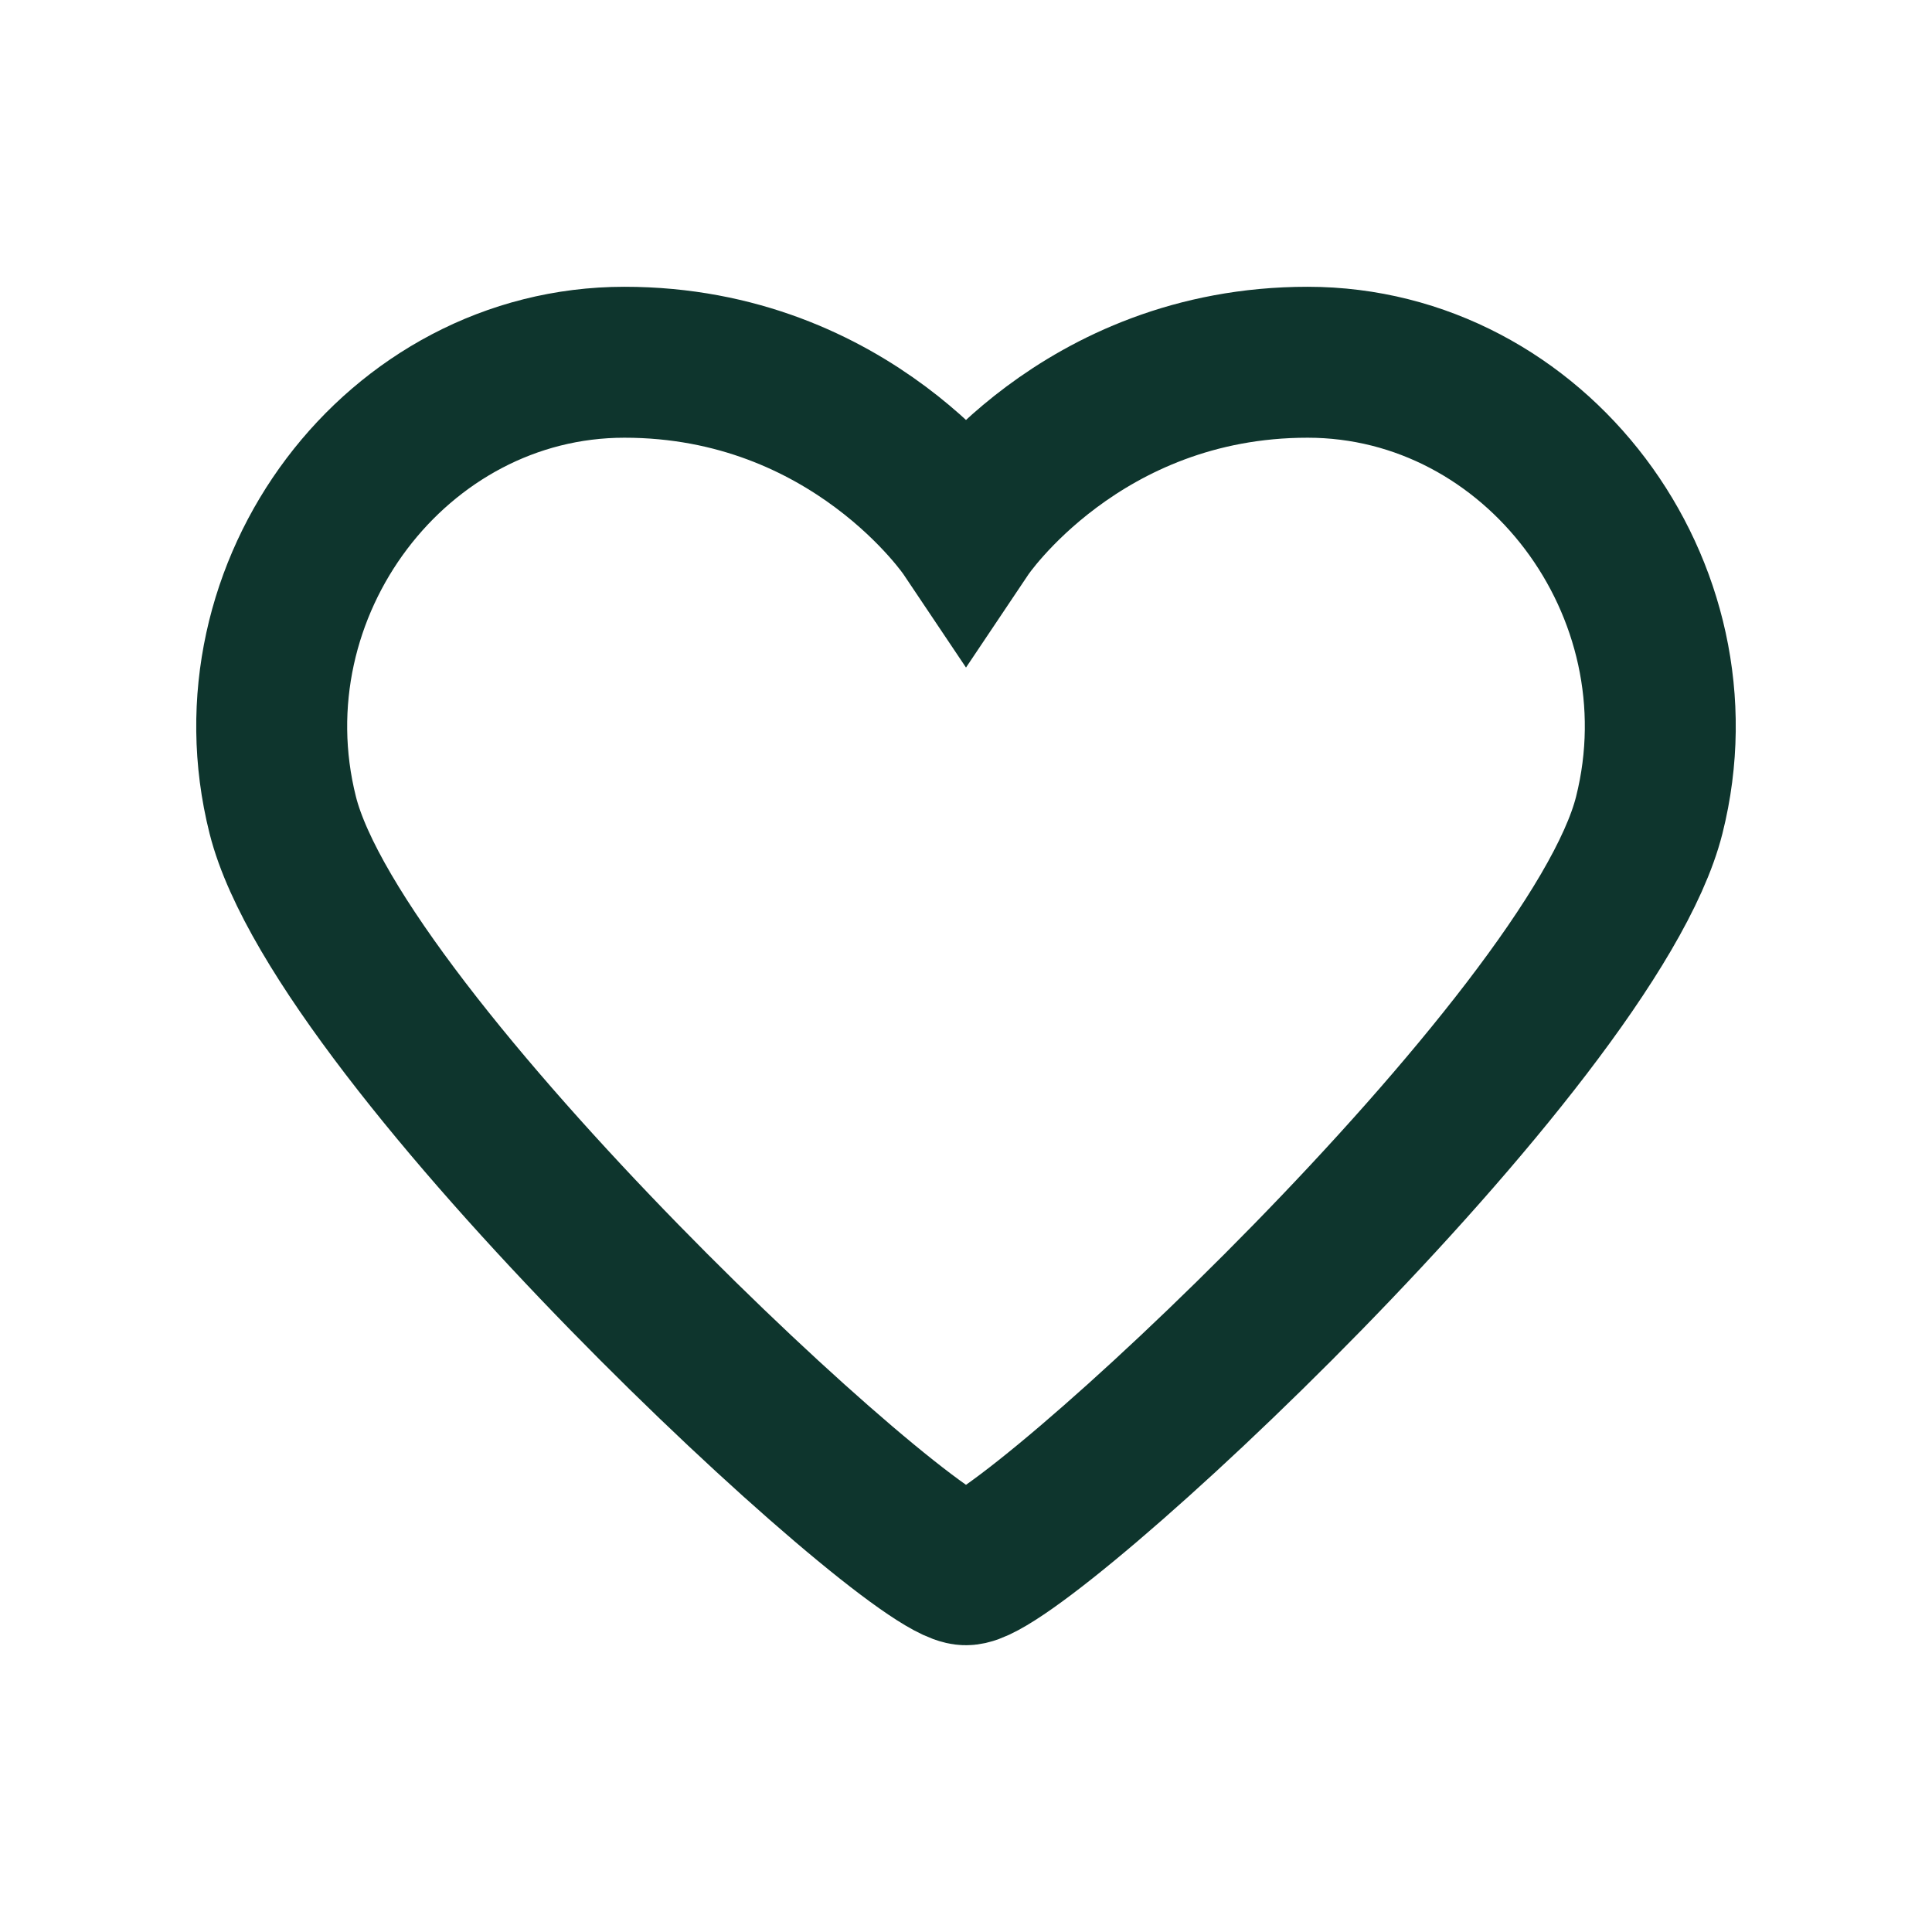
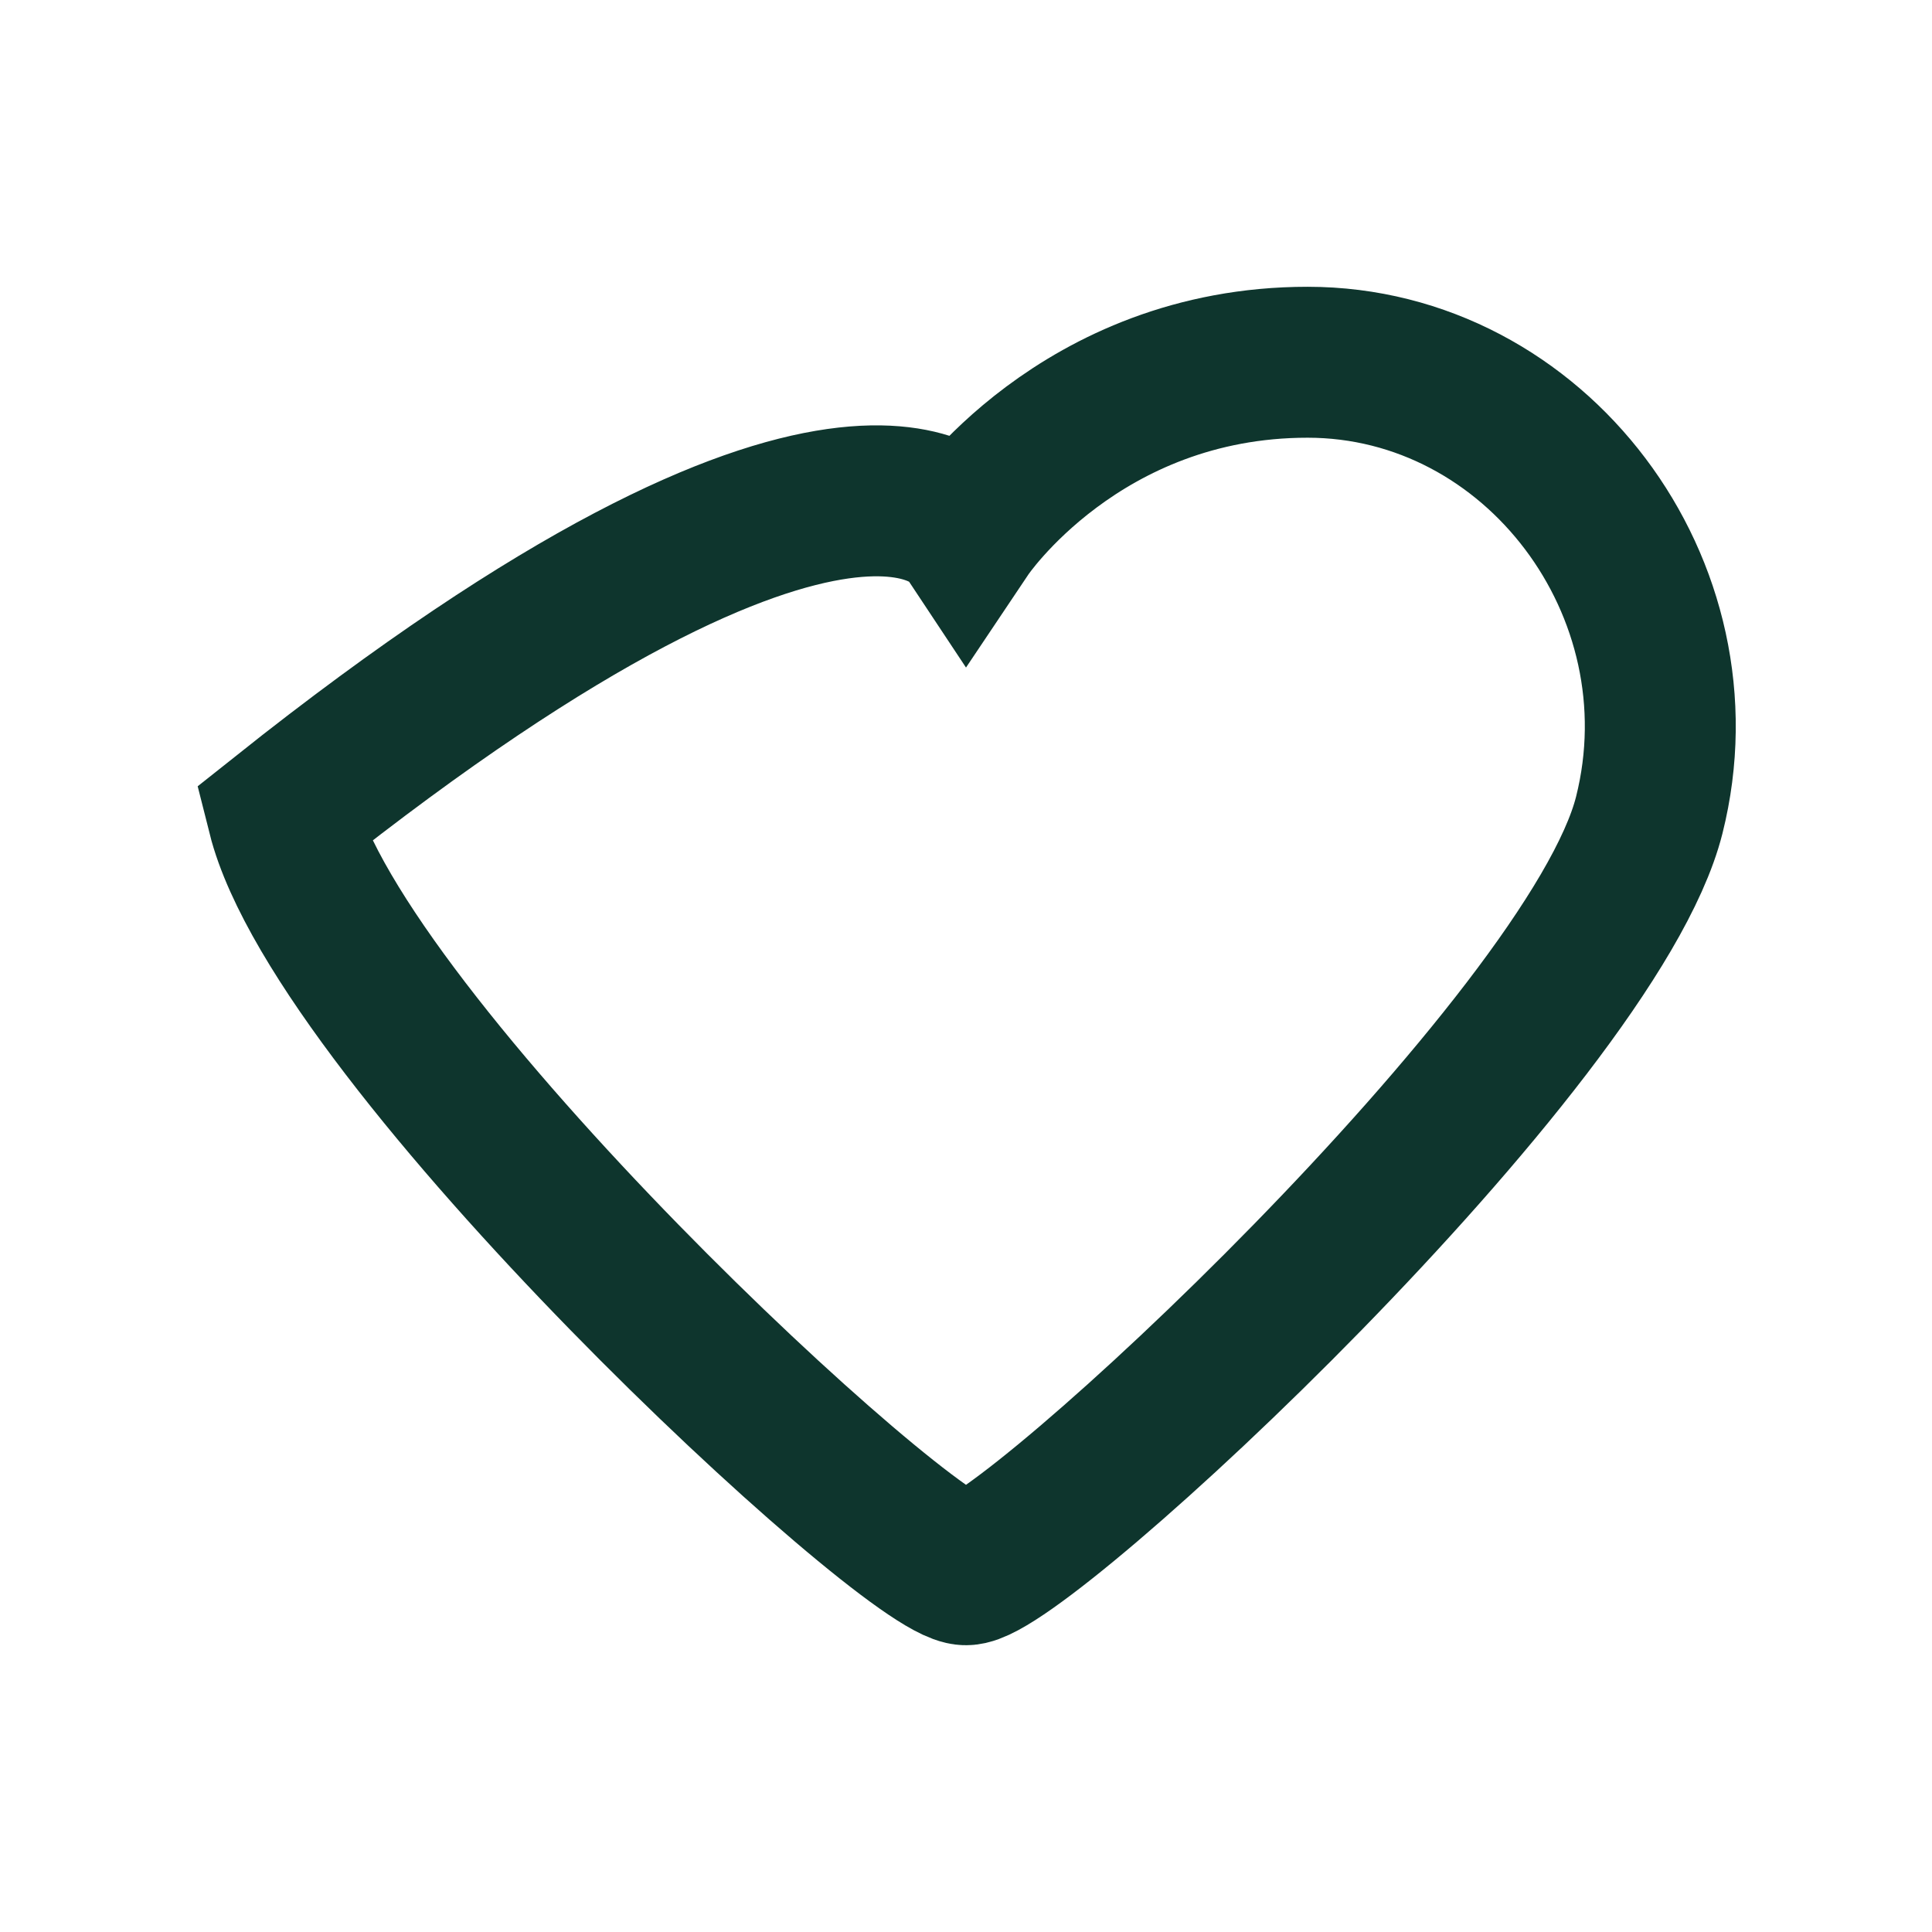
<svg xmlns="http://www.w3.org/2000/svg" width="32" height="32" viewBox="0 0 32 32" fill="none">
-   <path d="M27.317 13.5C26.374 17.249 16.943 25.999 16 26C15.057 25.999 5.626 17.249 4.683 13.5C3.74 9.749 6.569 6.001 10.341 6C14.114 5.999 16 8.812 16 8.812C16 8.812 17.886 5.999 21.659 6C25.431 6.001 28.26 9.749 27.317 13.5Z" stroke="#0E352D" stroke-width="2.5" />
+   <path d="M27.317 13.5C26.374 17.249 16.943 25.999 16 26C15.057 25.999 5.626 17.249 4.683 13.5C14.114 5.999 16 8.812 16 8.812C16 8.812 17.886 5.999 21.659 6C25.431 6.001 28.26 9.749 27.317 13.5Z" stroke="#0E352D" stroke-width="2.5" />
</svg>